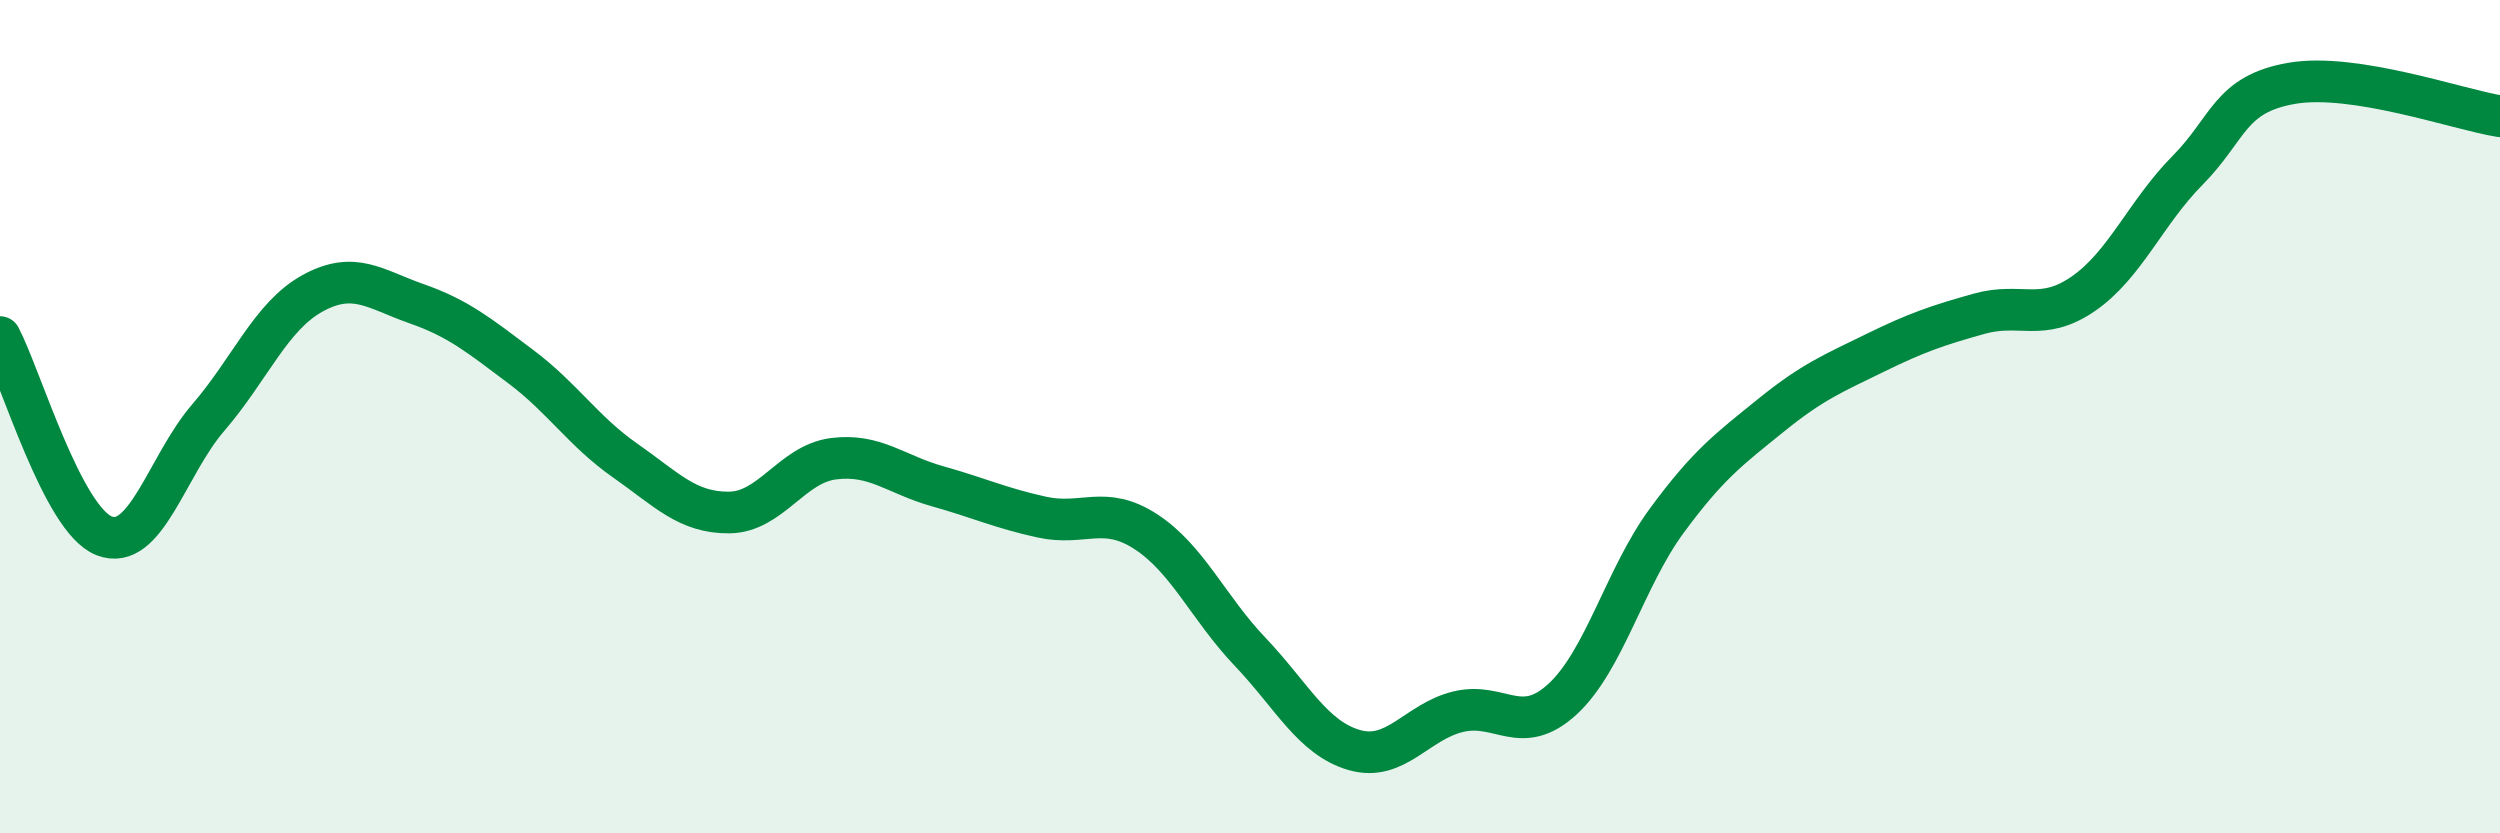
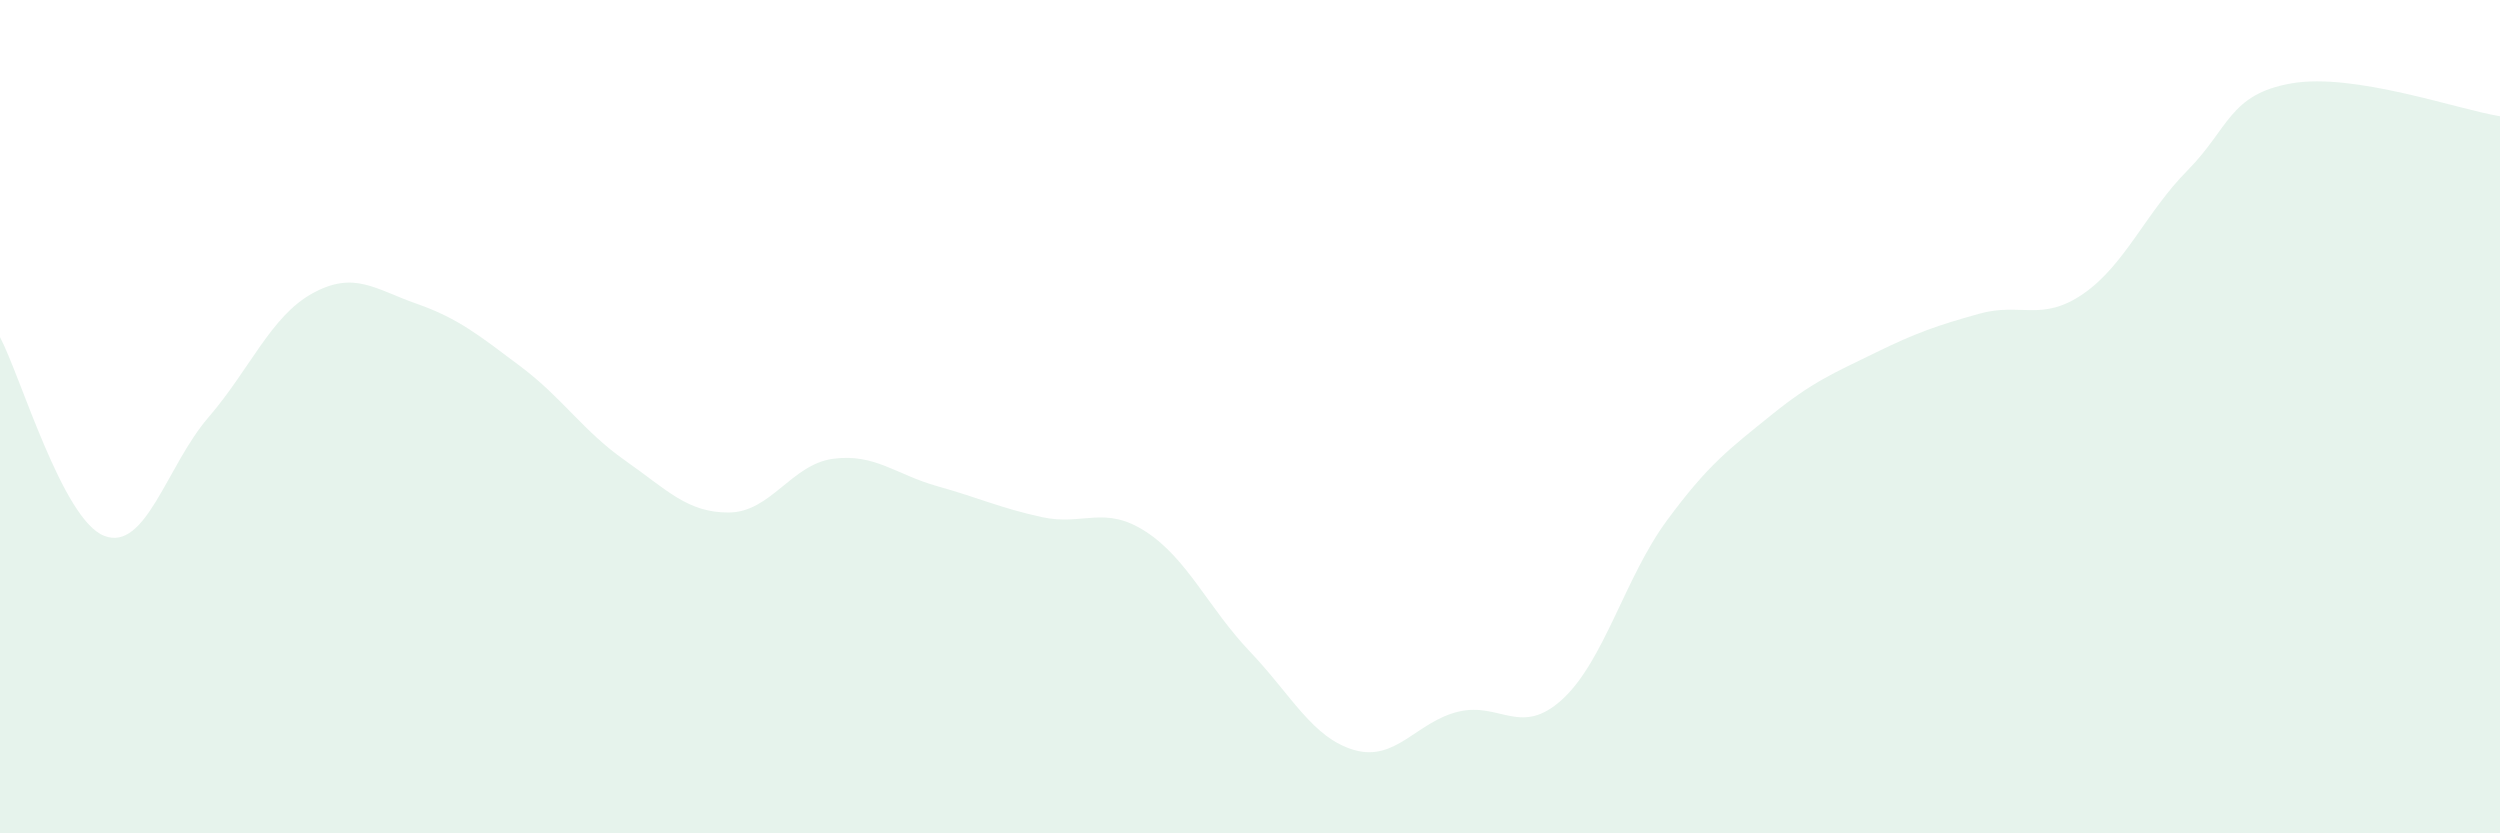
<svg xmlns="http://www.w3.org/2000/svg" width="60" height="20" viewBox="0 0 60 20">
  <path d="M 0,8.09 C 0.5,9.04 1.5,12.47 2.5,12.86 C 3.5,13.25 4,11.18 5,10.02 C 6,8.86 6.5,7.59 7.5,7.04 C 8.5,6.49 9,6.94 10,7.29 C 11,7.64 11.5,8.05 12.5,8.8 C 13.5,9.55 14,10.35 15,11.05 C 16,11.75 16.5,12.31 17.5,12.3 C 18.5,12.29 19,11.14 20,11.01 C 21,10.88 21.5,11.39 22.5,11.67 C 23.5,11.95 24,12.19 25,12.41 C 26,12.63 26.5,12.11 27.5,12.76 C 28.5,13.41 29,14.59 30,15.64 C 31,16.69 31.5,17.71 32.5,18 C 33.5,18.29 34,17.32 35,17.08 C 36,16.84 36.5,17.7 37.5,16.78 C 38.5,15.86 39,13.86 40,12.5 C 41,11.14 41.5,10.78 42.5,9.97 C 43.5,9.16 44,8.96 45,8.47 C 46,7.98 46.5,7.81 47.5,7.53 C 48.5,7.25 49,7.74 50,7.05 C 51,6.36 51.5,5.1 52.5,4.09 C 53.5,3.08 53.5,2.26 55,2 C 56.5,1.74 59,2.63 60,2.79L60 20L0 20Z" fill="#008740" opacity="0.1" stroke-linecap="round" stroke-linejoin="round" />
-   <path d="M 0,8.09 C 0.5,9.04 1.5,12.47 2.5,12.86 C 3.5,13.25 4,11.18 5,10.02 C 6,8.86 6.5,7.59 7.5,7.04 C 8.5,6.49 9,6.94 10,7.29 C 11,7.64 11.5,8.05 12.5,8.8 C 13.5,9.55 14,10.35 15,11.05 C 16,11.75 16.5,12.31 17.5,12.3 C 18.5,12.29 19,11.14 20,11.01 C 21,10.88 21.5,11.39 22.5,11.67 C 23.5,11.95 24,12.19 25,12.41 C 26,12.63 26.5,12.11 27.5,12.76 C 28.5,13.41 29,14.59 30,15.64 C 31,16.69 31.5,17.71 32.5,18 C 33.5,18.29 34,17.32 35,17.08 C 36,16.84 36.5,17.7 37.5,16.78 C 38.5,15.86 39,13.86 40,12.5 C 41,11.14 41.5,10.78 42.5,9.97 C 43.5,9.16 44,8.96 45,8.47 C 46,7.98 46.5,7.81 47.5,7.53 C 48.5,7.25 49,7.74 50,7.05 C 51,6.36 51.5,5.1 52.5,4.09 C 53.5,3.08 53.5,2.26 55,2 C 56.5,1.74 59,2.63 60,2.79" stroke="#008740" stroke-width="1" fill="none" stroke-linecap="round" stroke-linejoin="round" />
</svg>